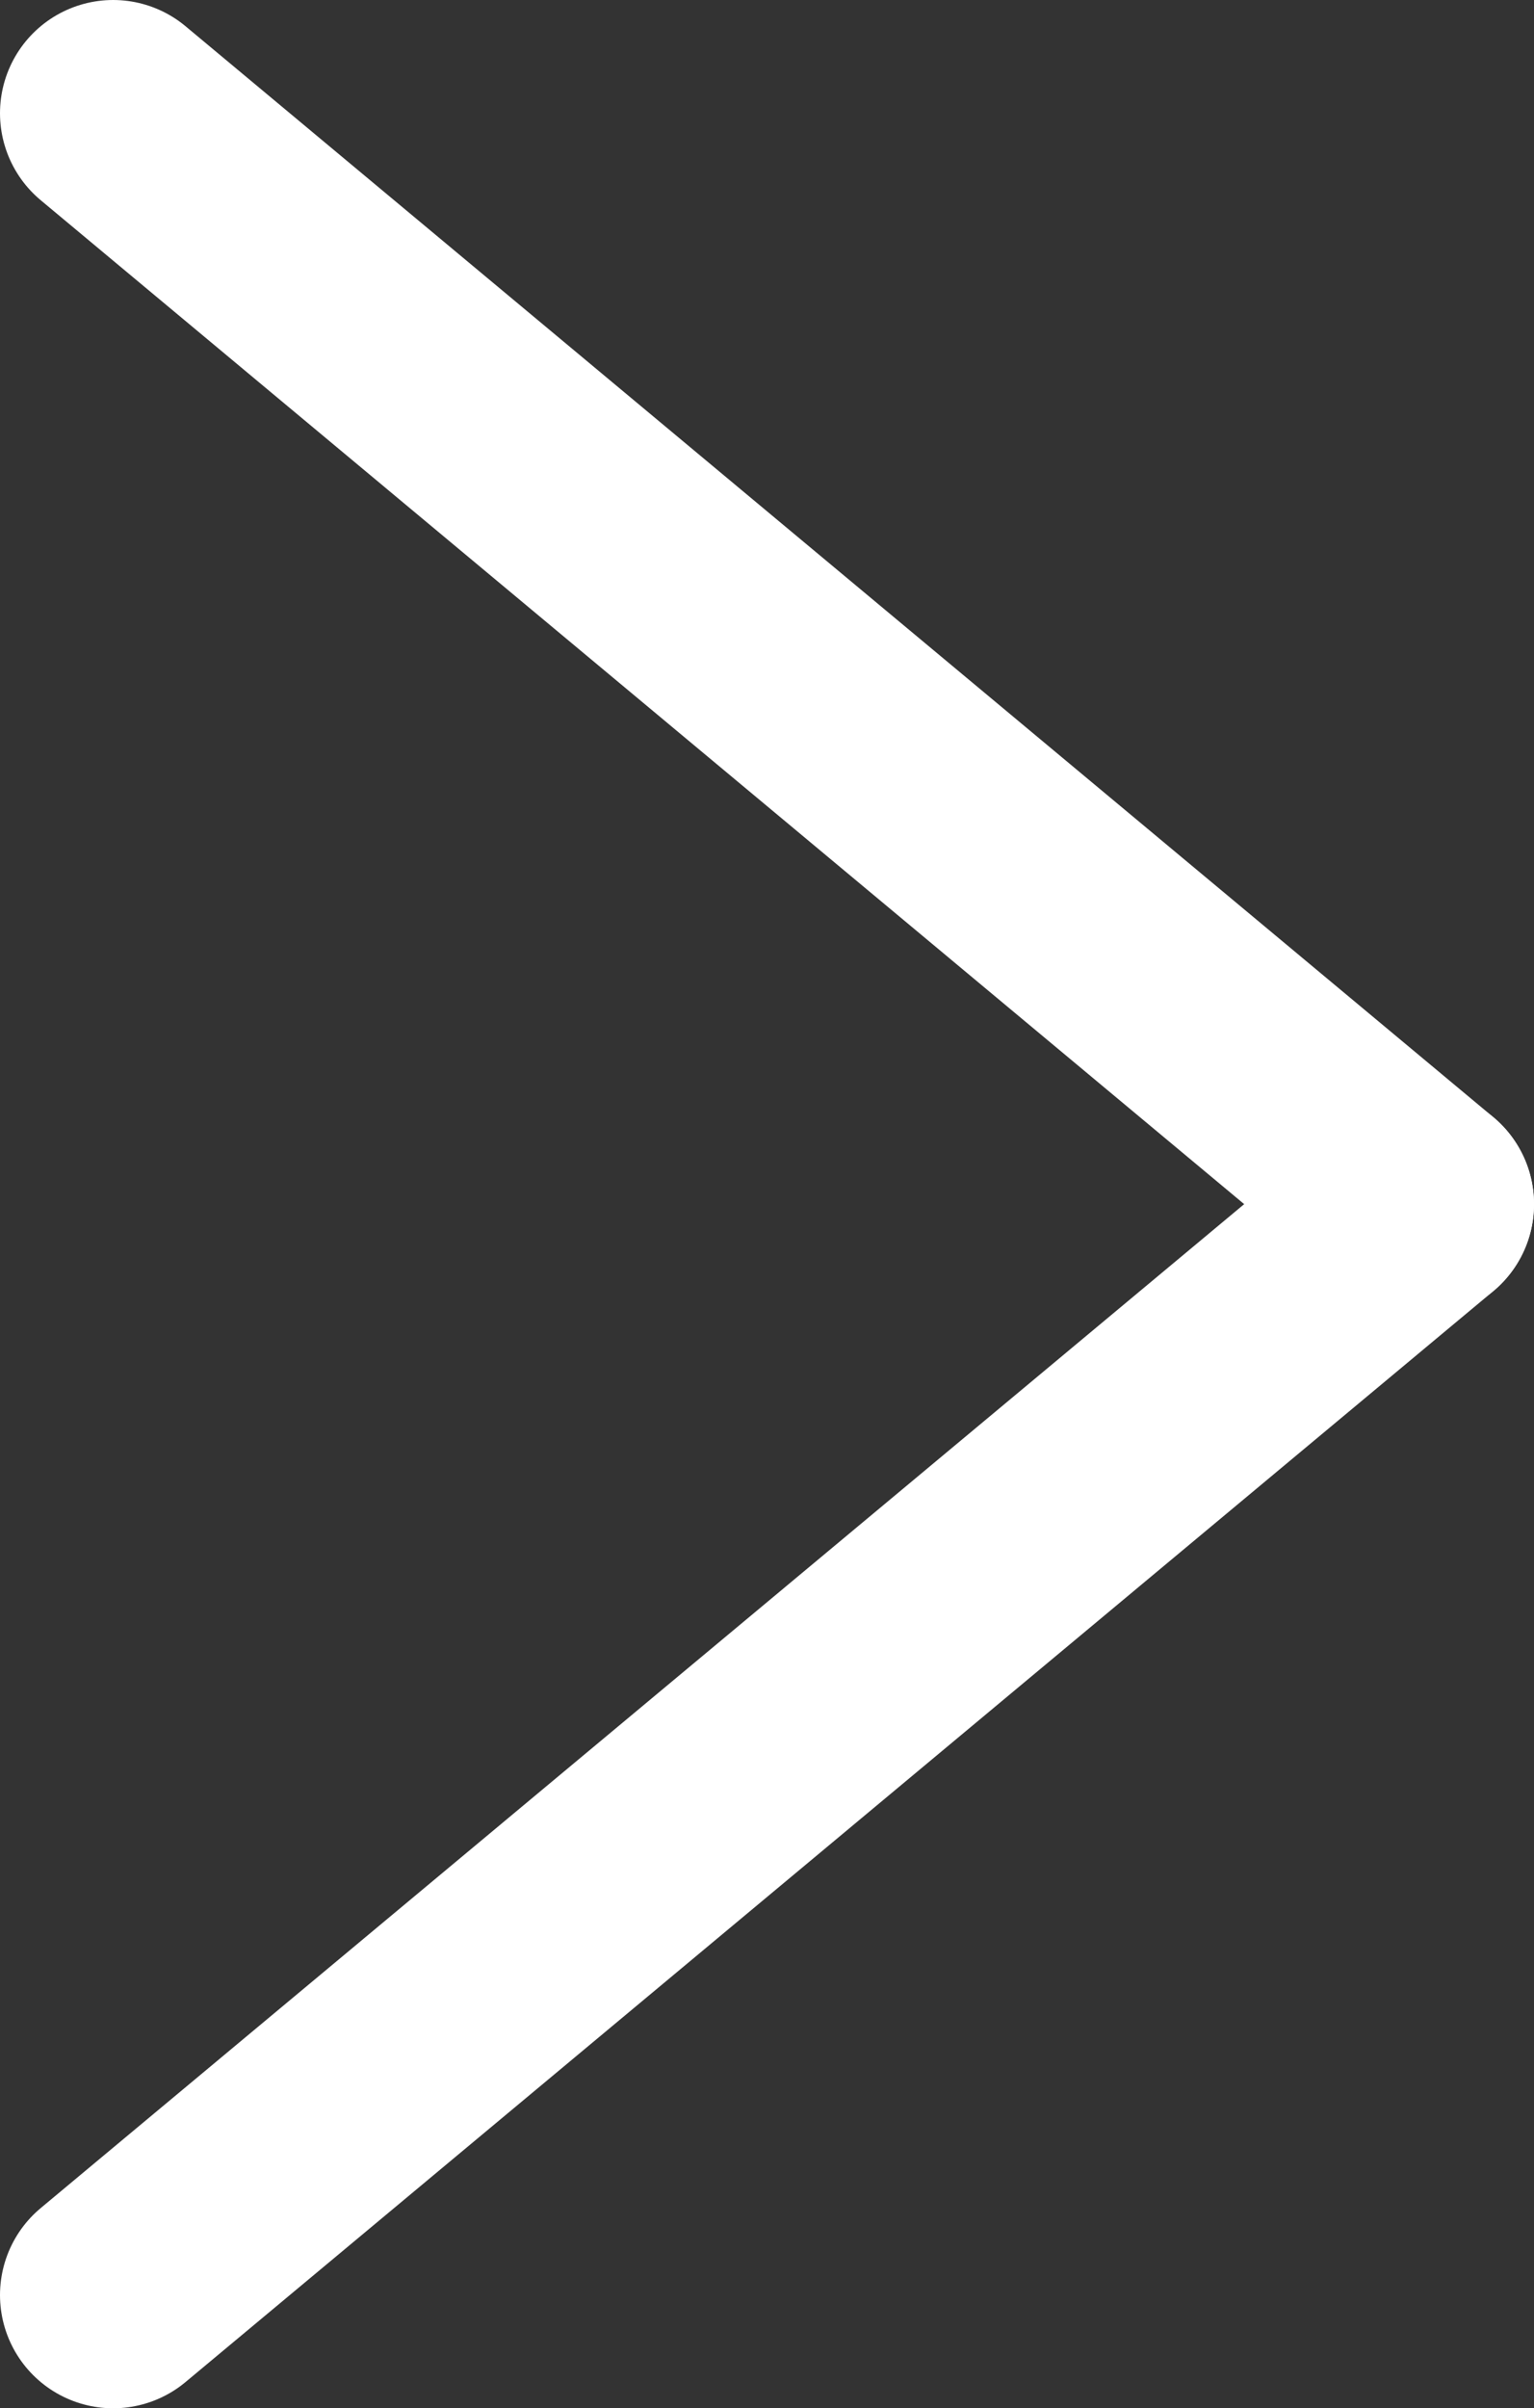
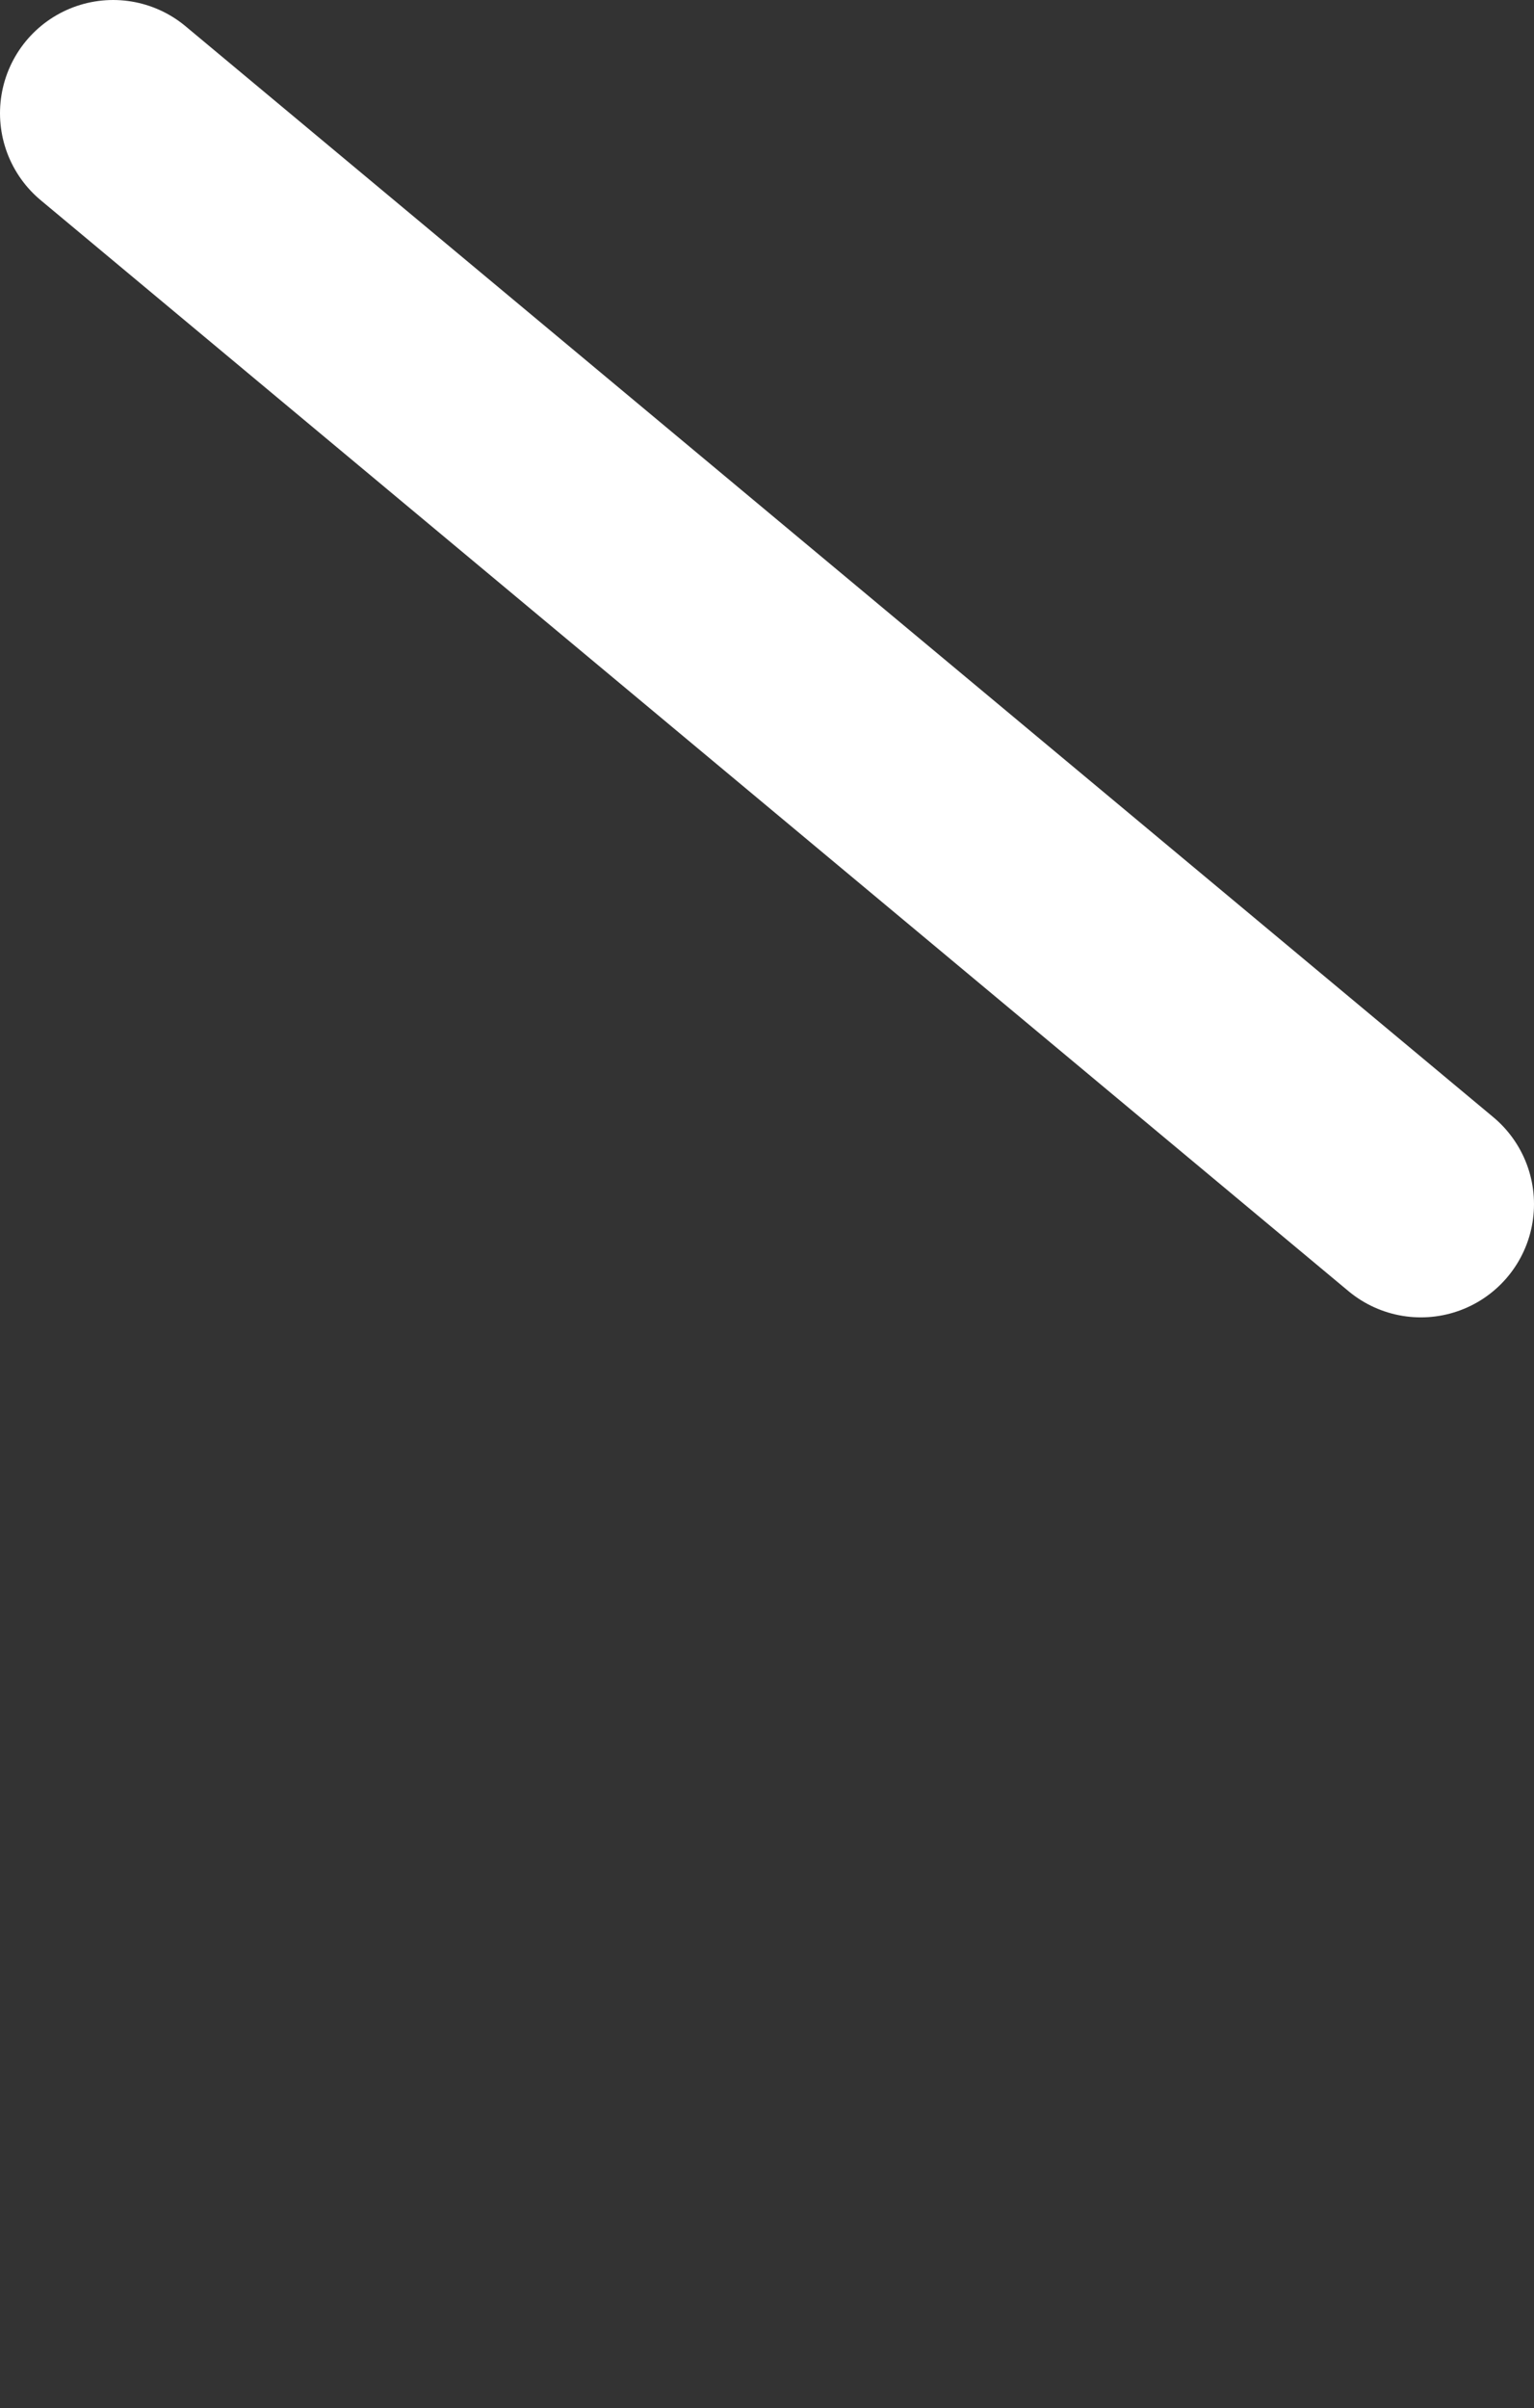
<svg xmlns="http://www.w3.org/2000/svg" id="Calque_1" data-name="Calque 1" viewBox="0 0 27.12 42.54">
  <rect x="0" y="0" width="27.12" height="42.54" fill="#333333" stroke="none" />
  <defs>
    <style>.cls-1{fill:none;stroke:white;stroke-linecap:round;stroke-linejoin:round;stroke-width:4px;}</style>
  </defs>
  <line class="cls-1" x1="25.12" y1="21.27" x2="2" y2="2" />
-   <line class="cls-1" x1="2" y1="40.54" x2="25.12" y2="21.27" />
</svg>